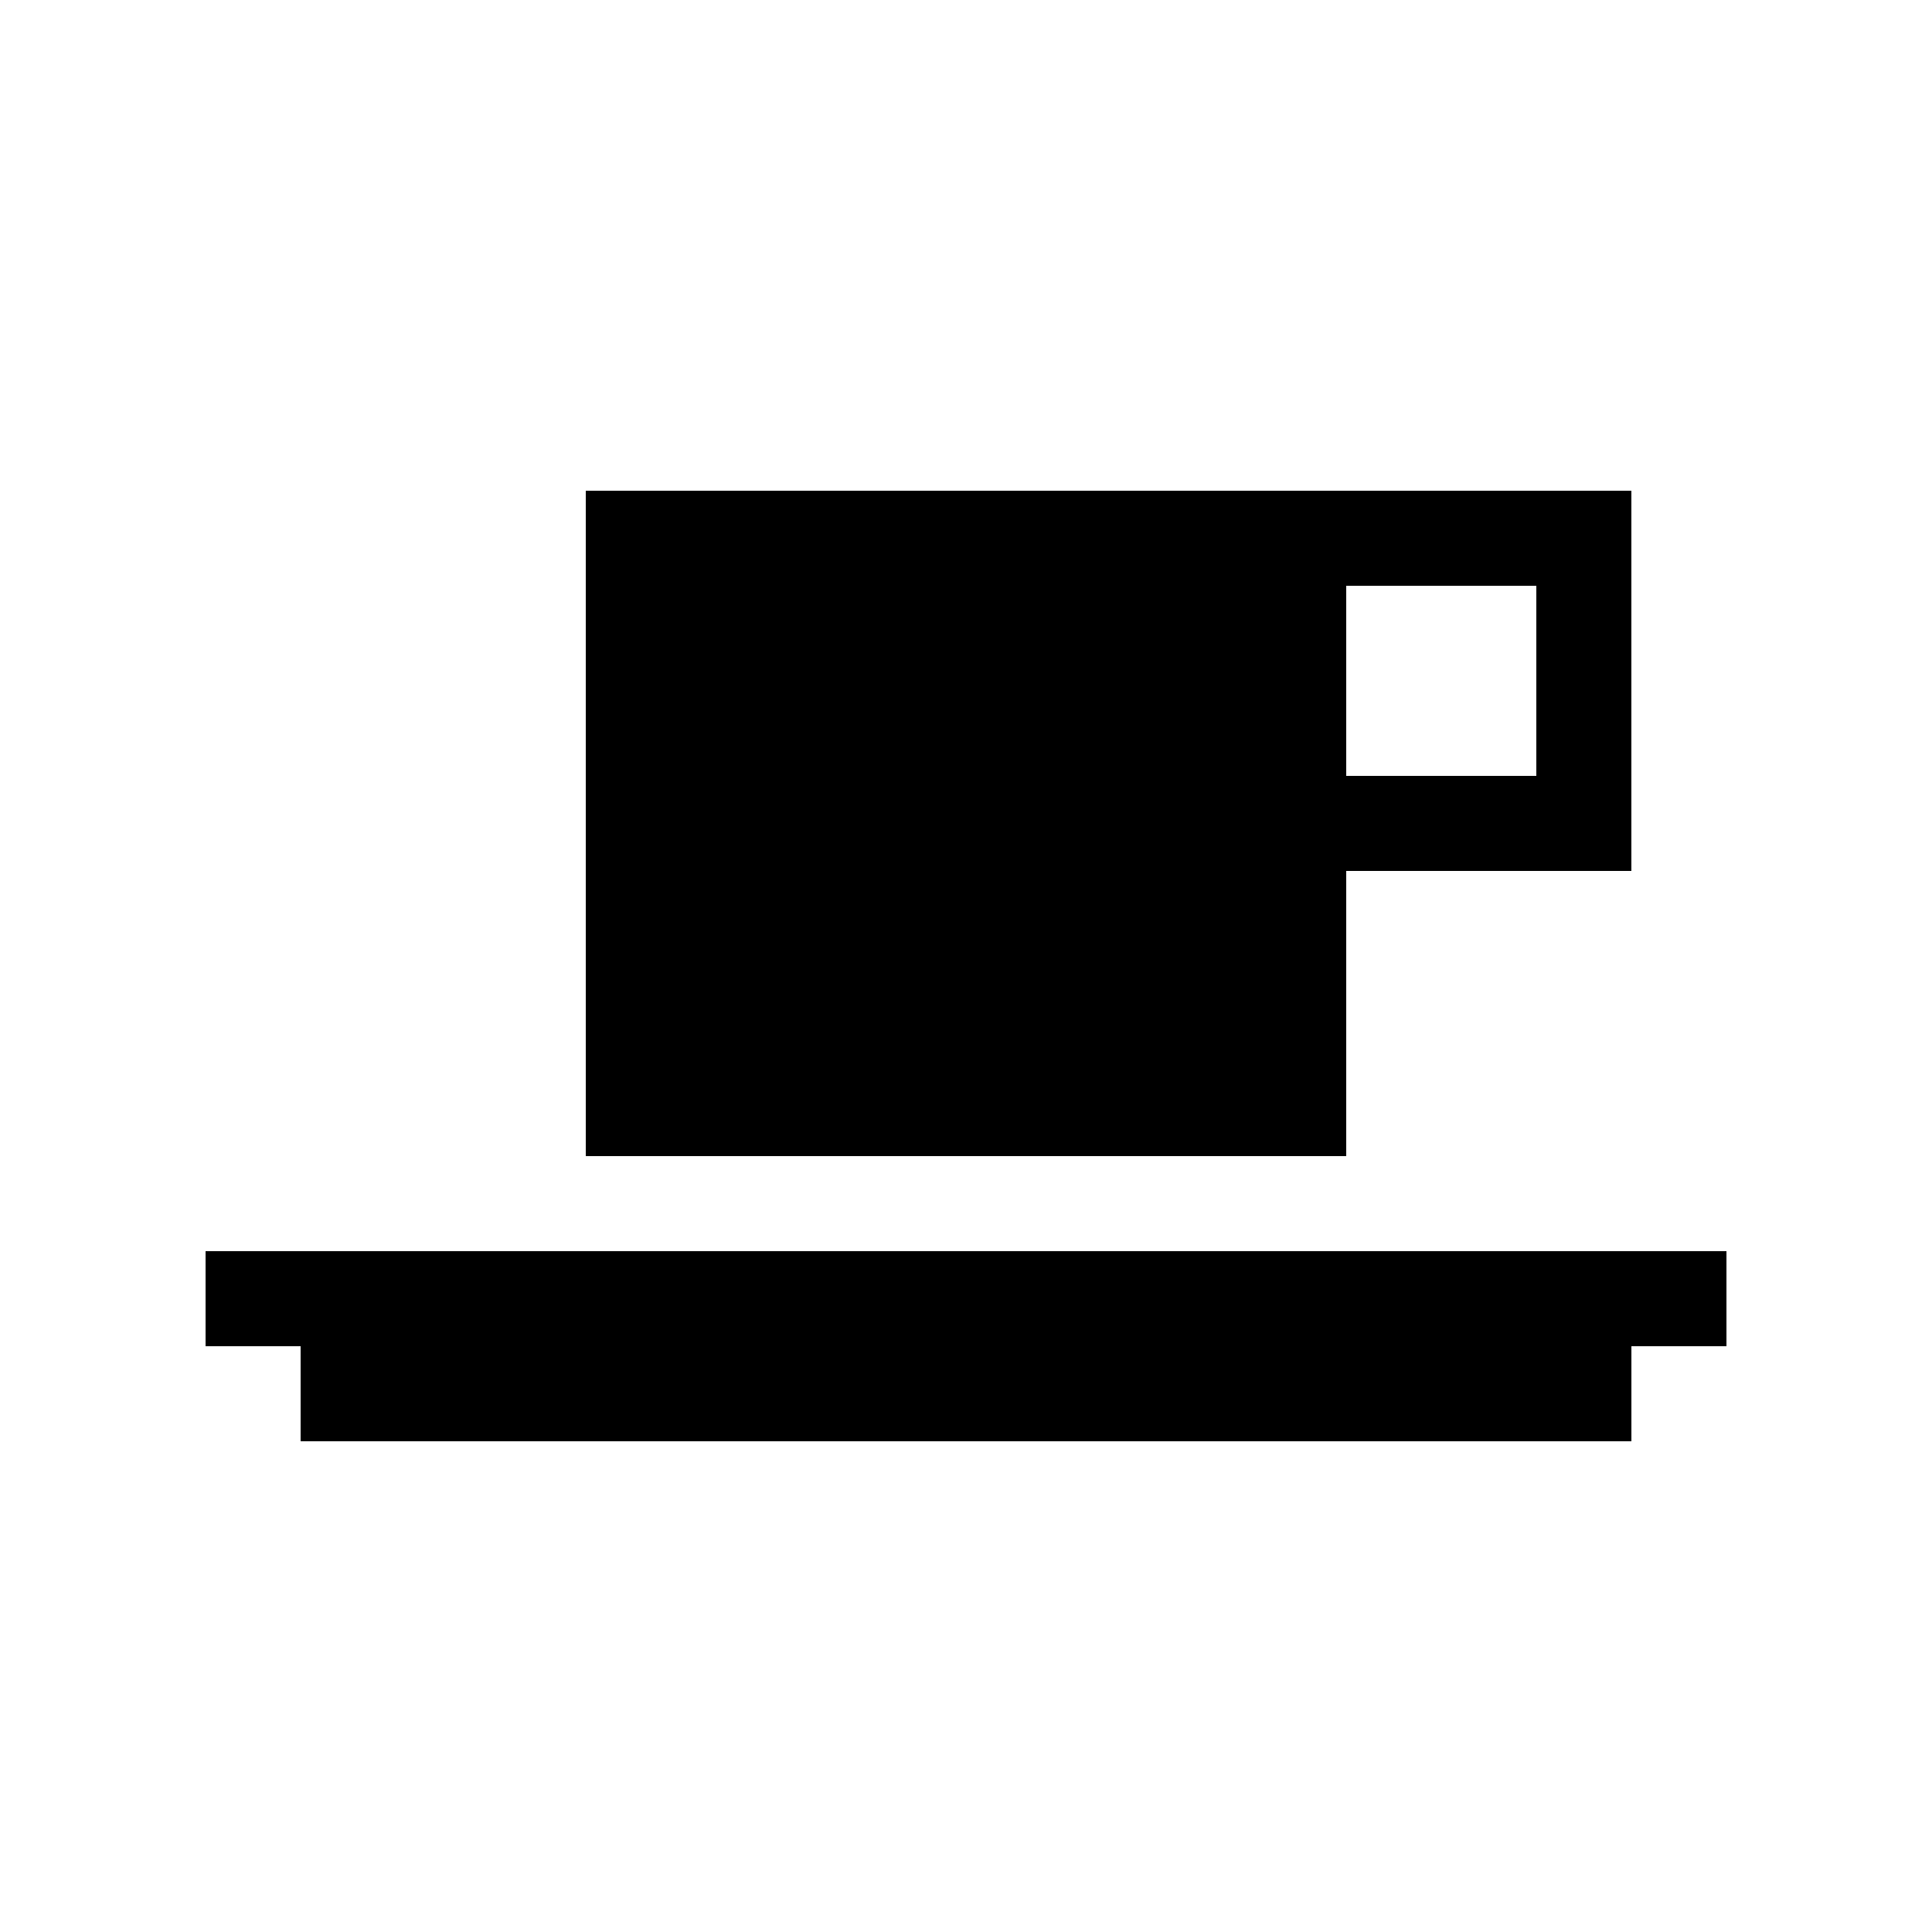
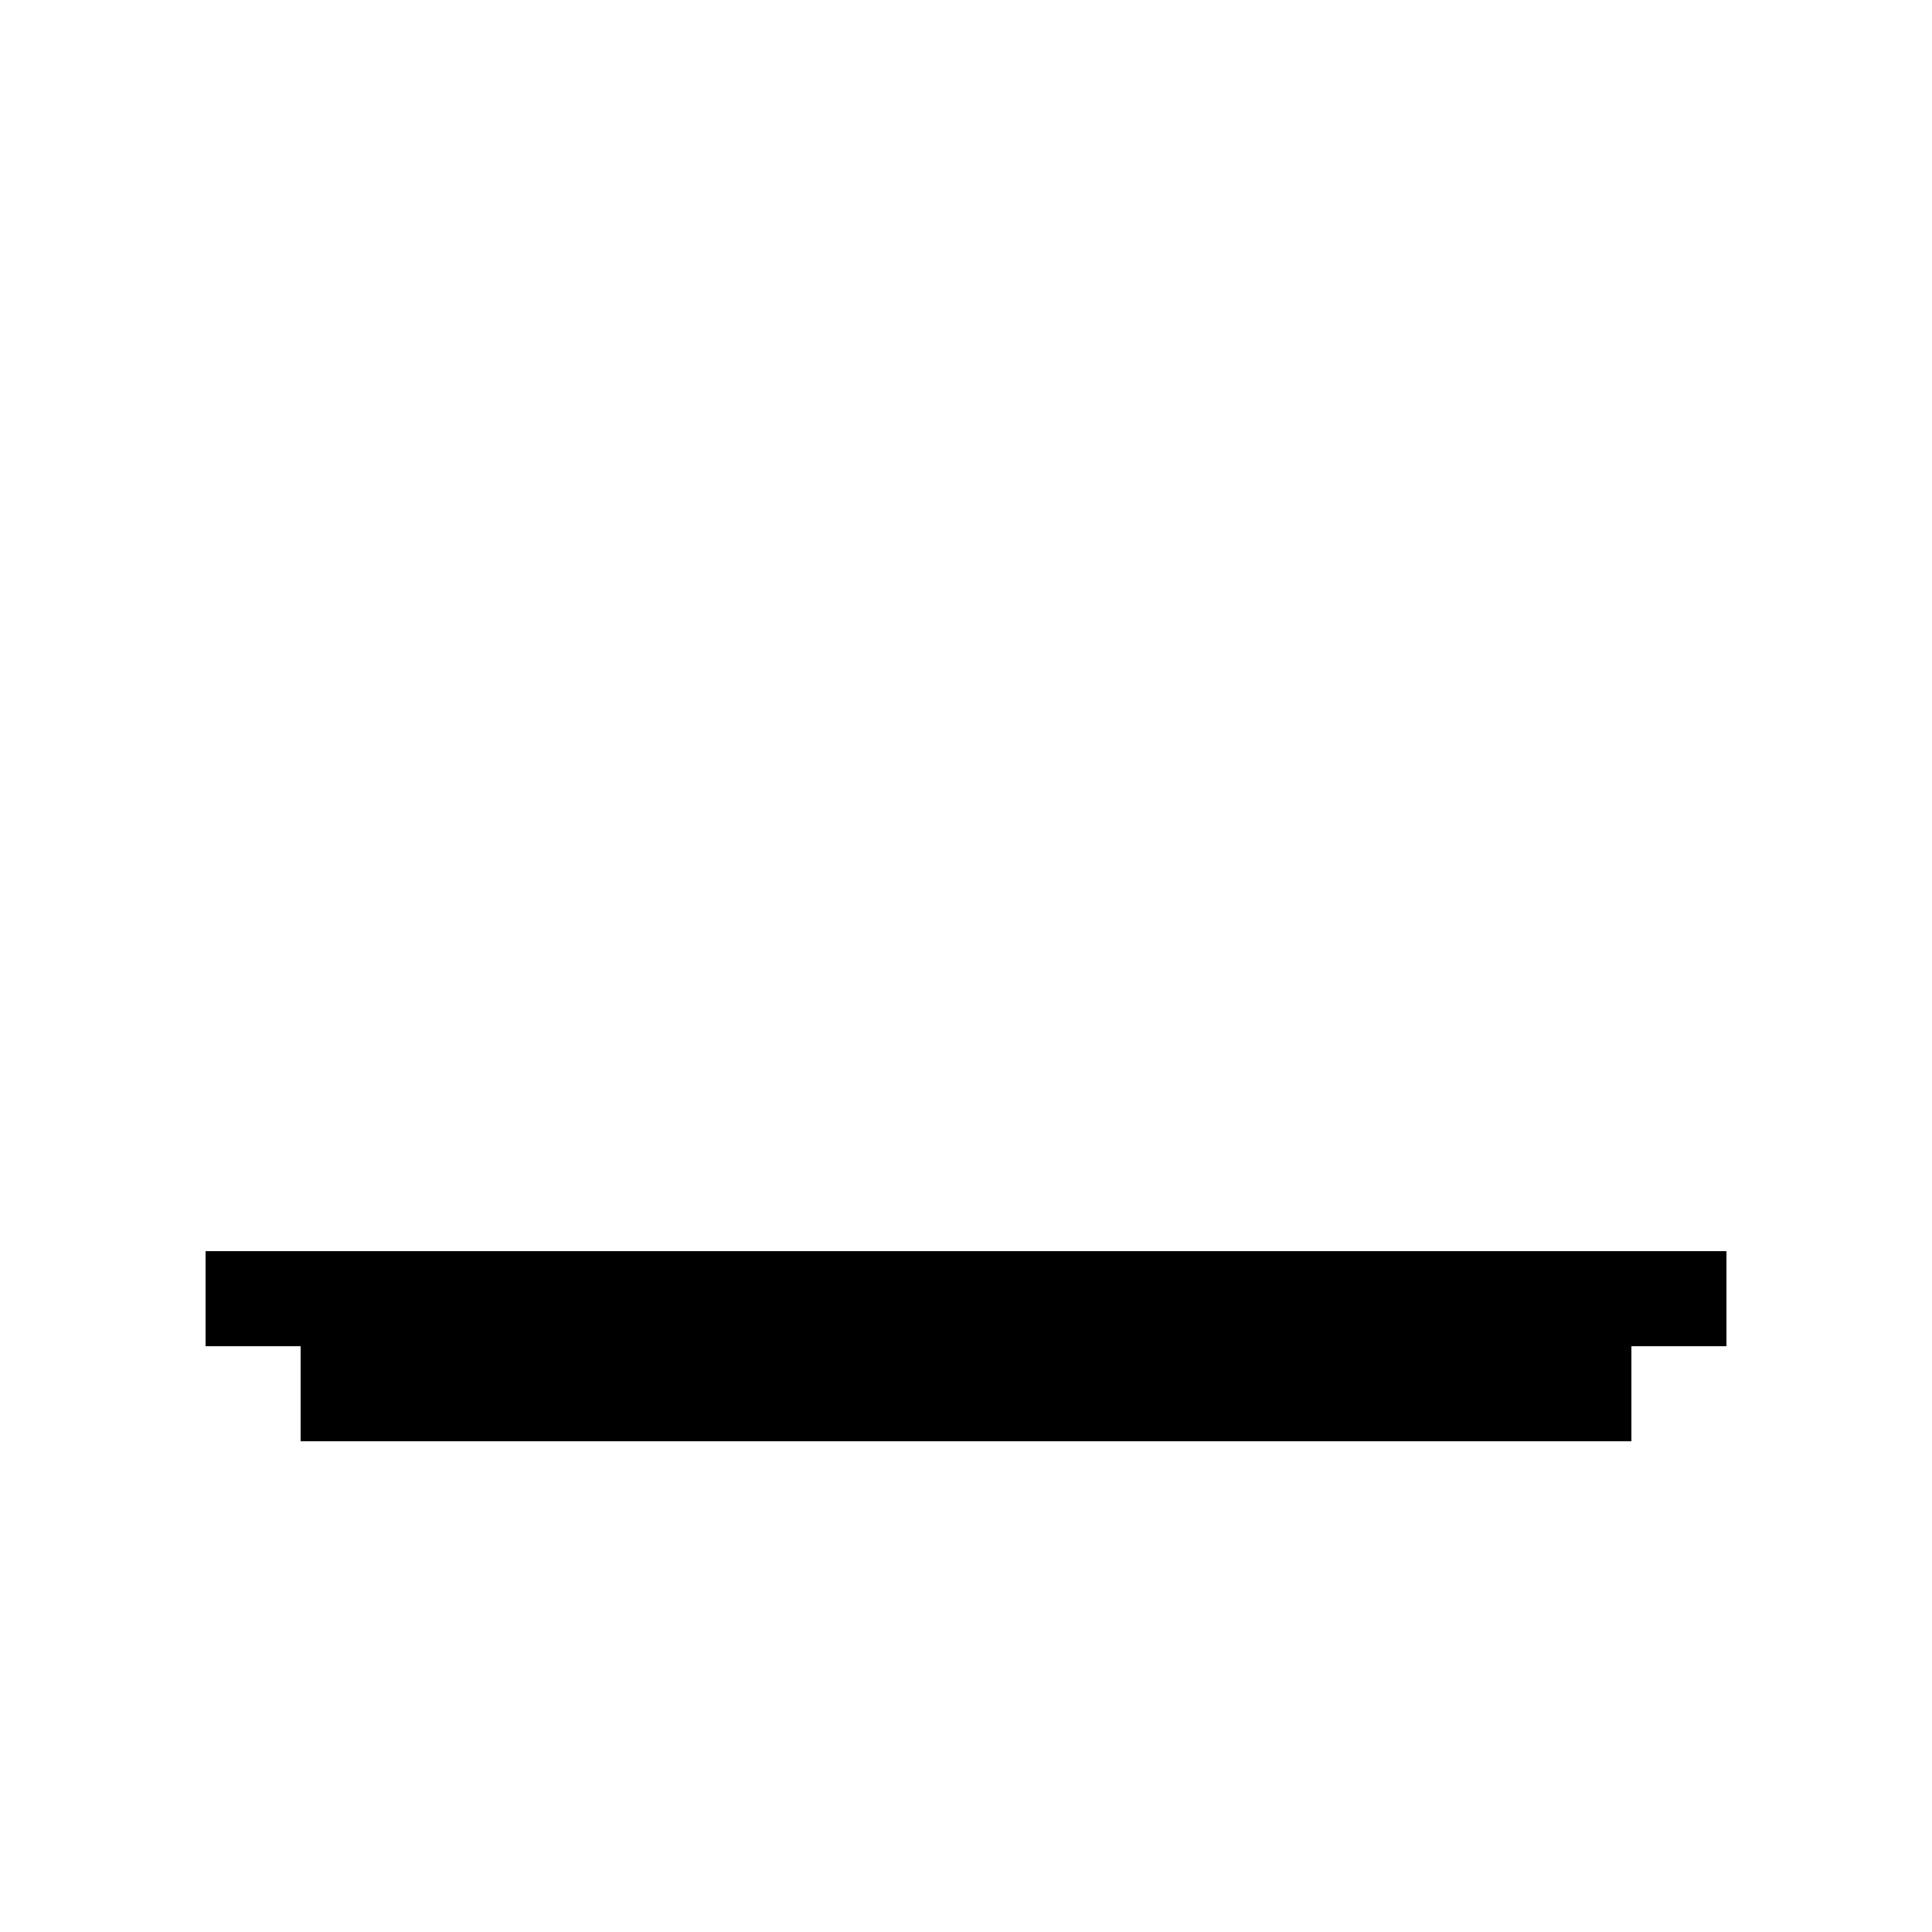
<svg xmlns="http://www.w3.org/2000/svg" fill="#000000" width="800px" height="800px" version="1.1" viewBox="144 144 512 512">
  <g>
-     <path d="m500.76 374.81h75.57v-100.76h-277.09v176.33h201.52zm50.379-75.57v50.379h-50.379v-50.379z" />
    <path d="m198.48 475.57v25.191h25.188v25.188h352.67v-25.188h25.191v-25.191z" />
  </g>
</svg>